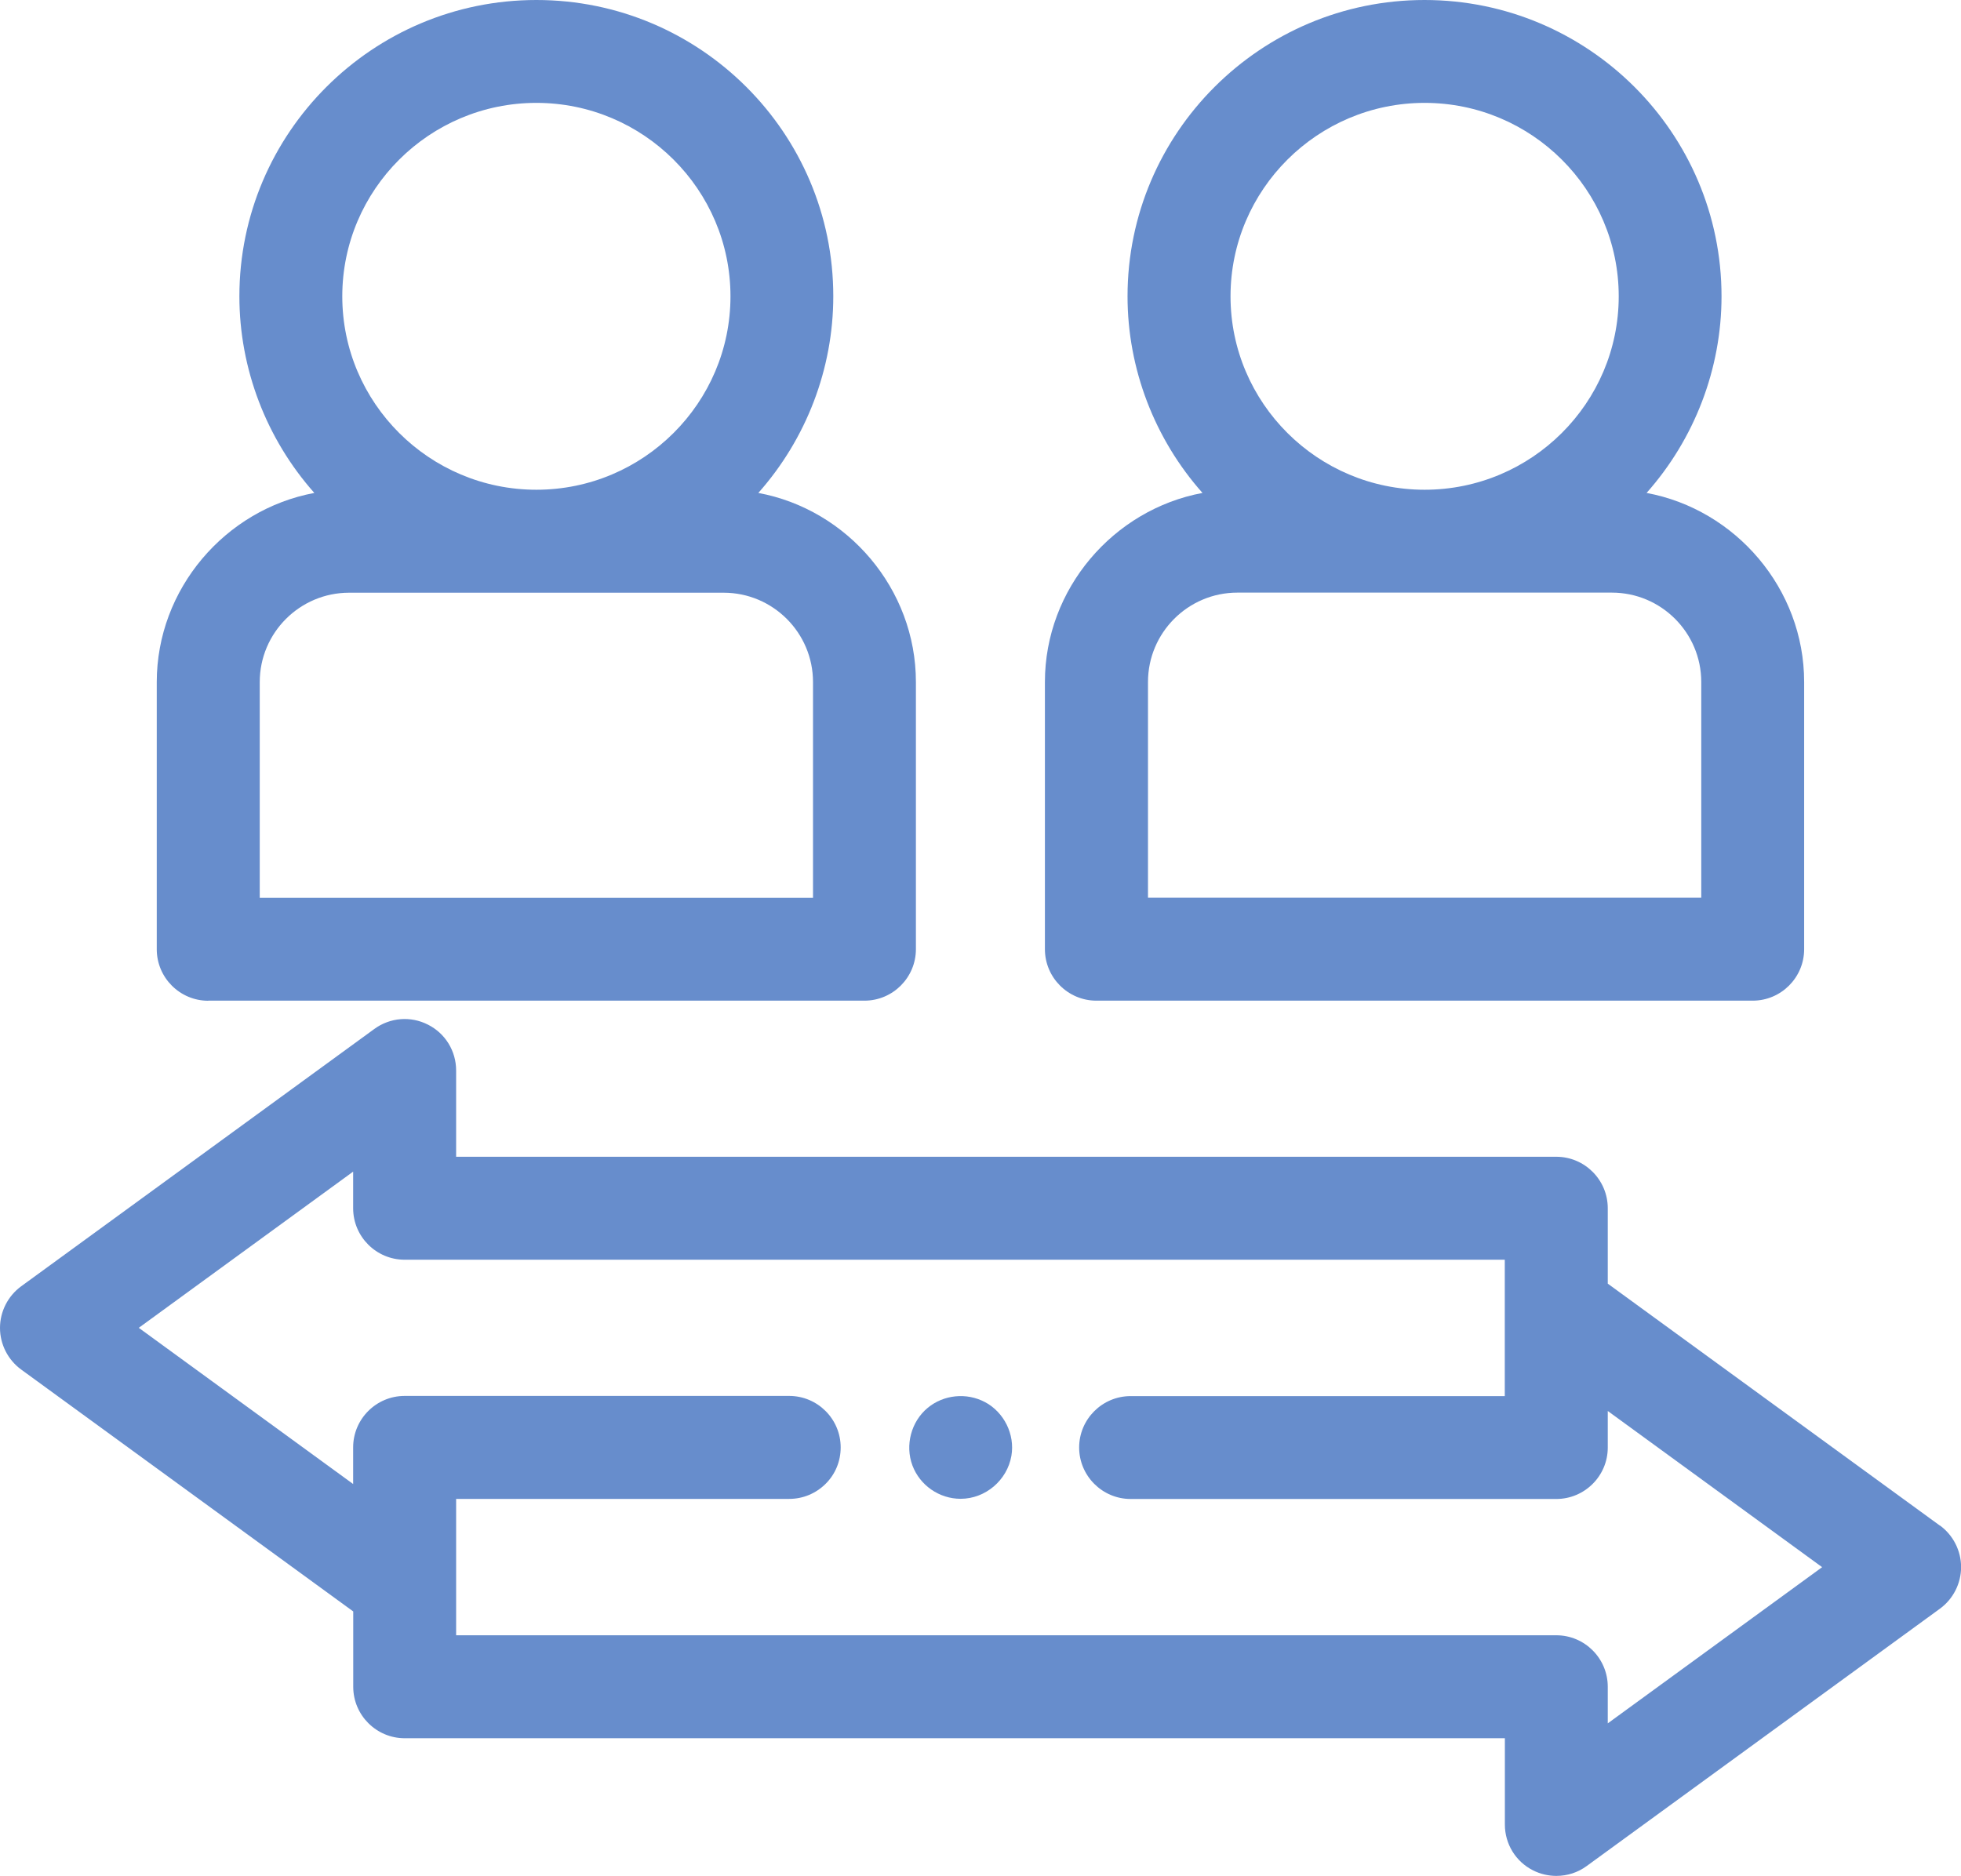
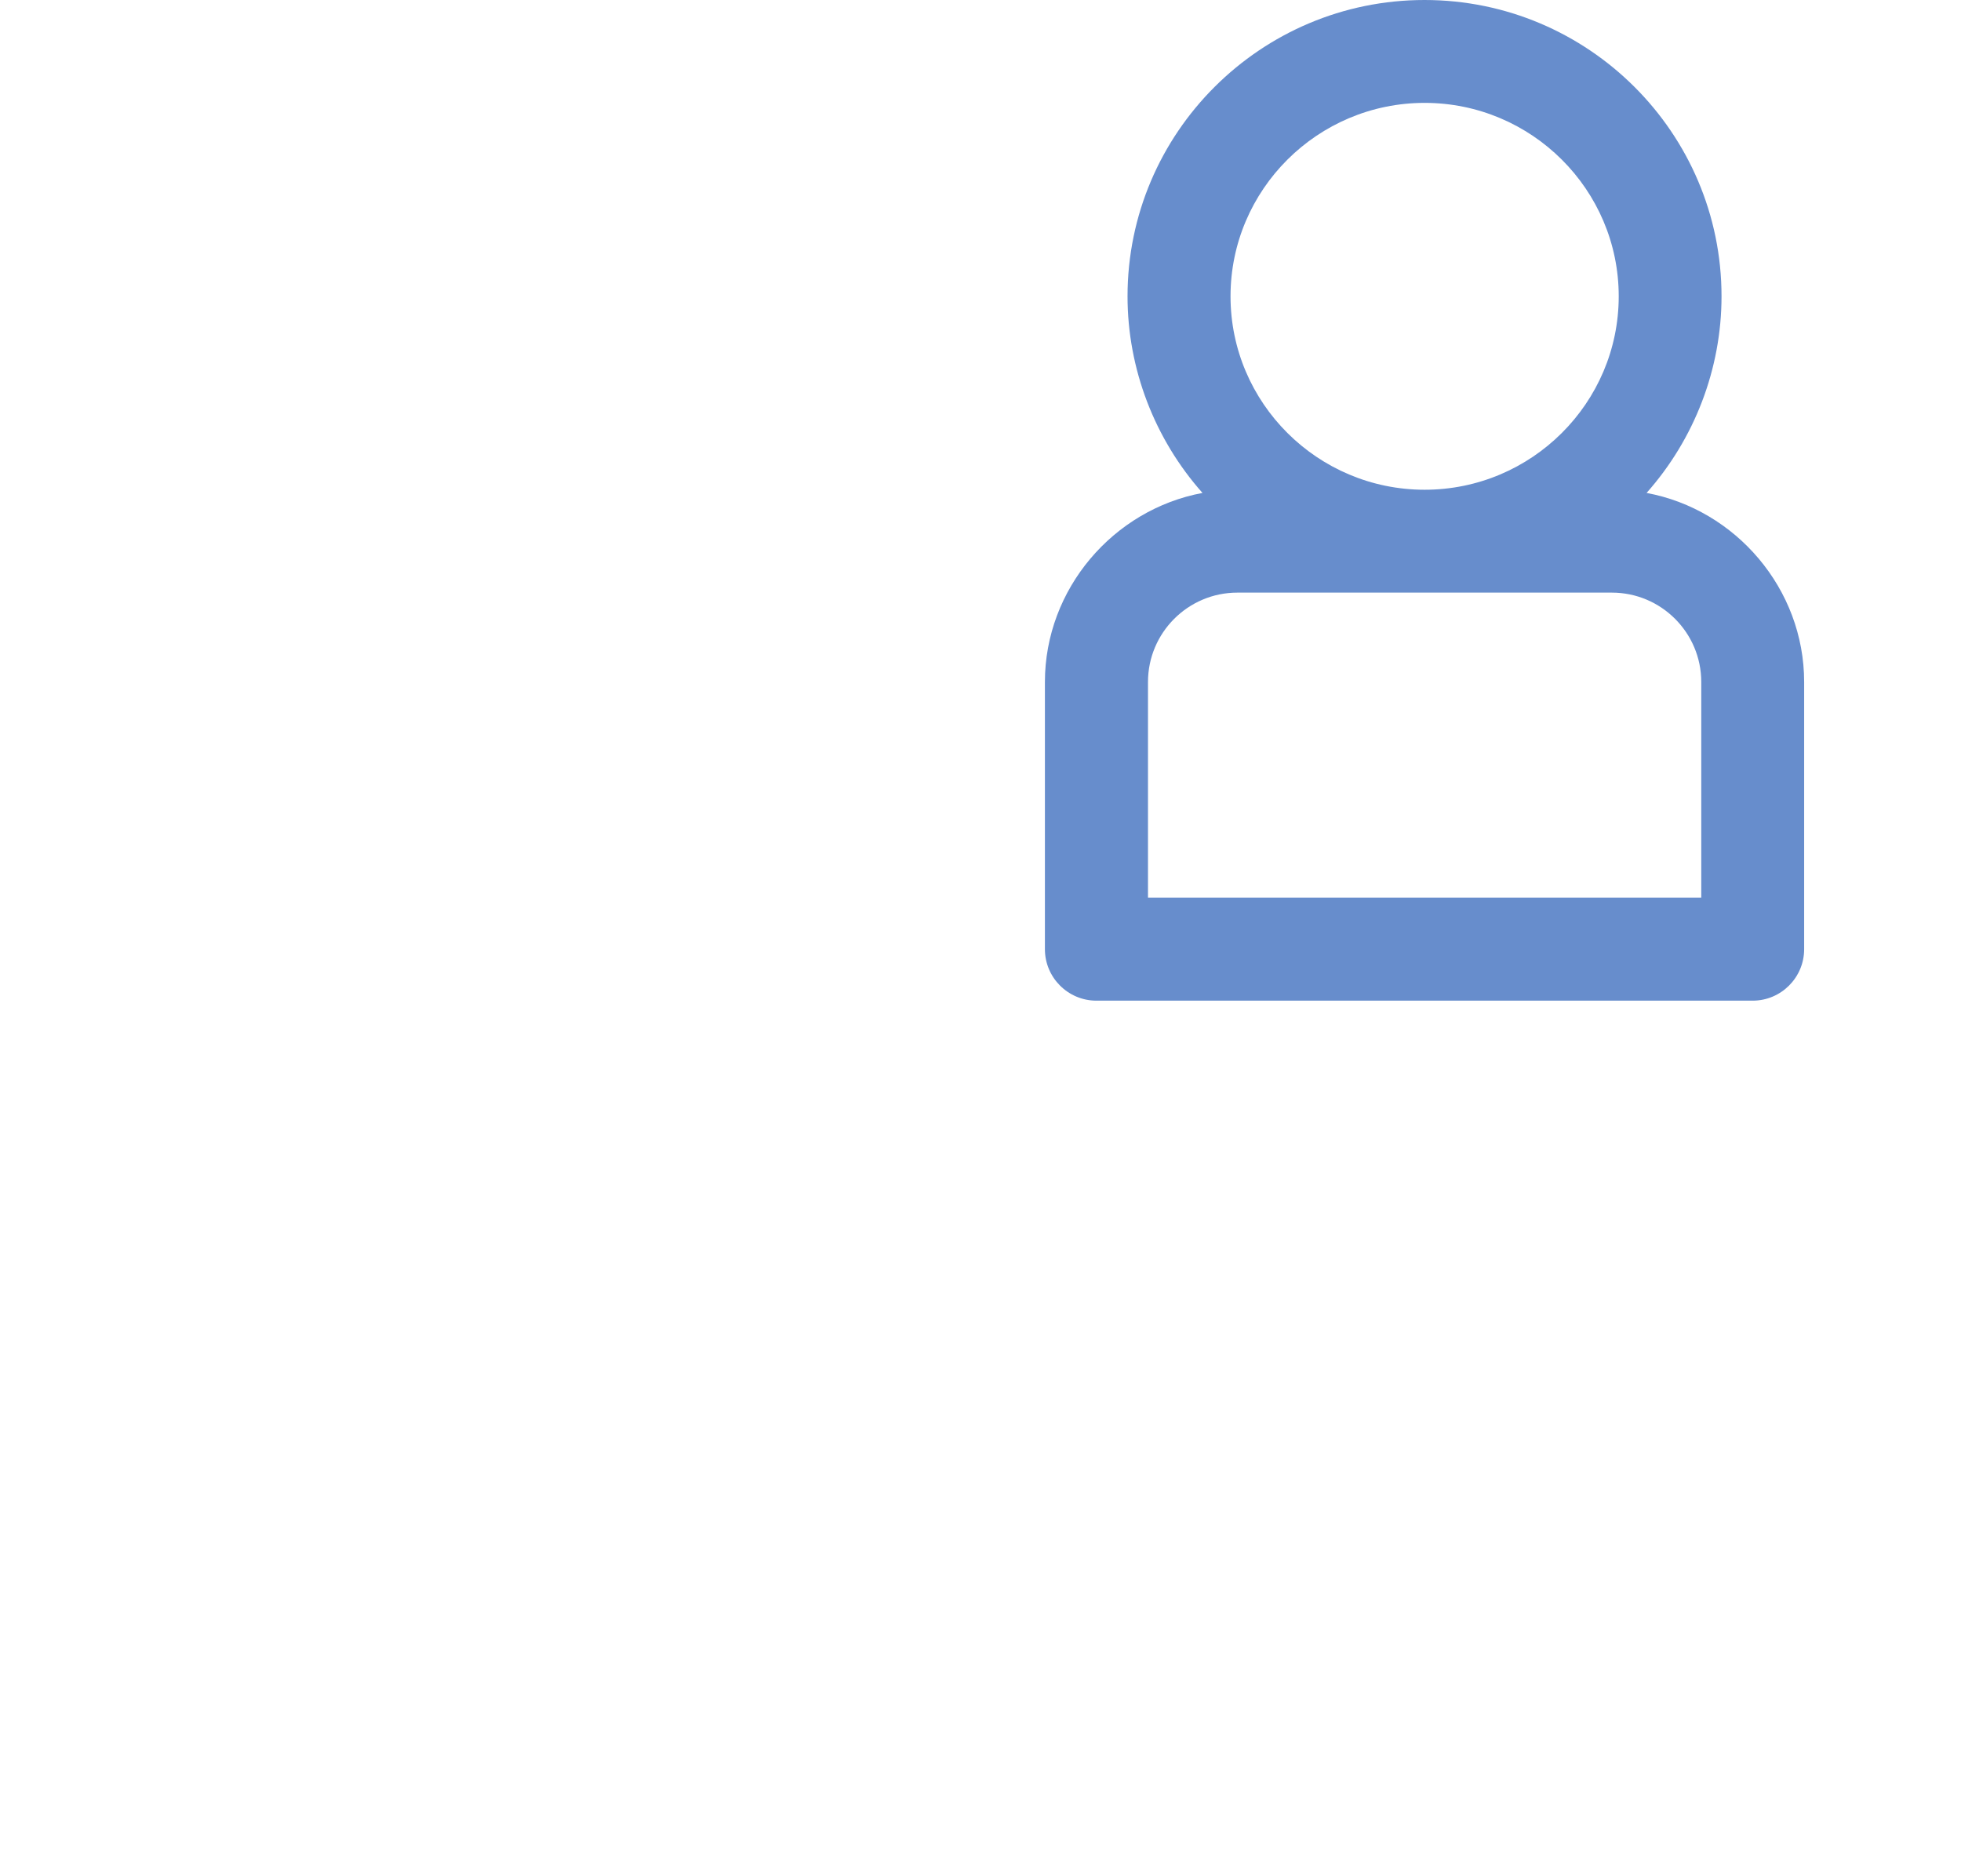
<svg xmlns="http://www.w3.org/2000/svg" id="Capa_2" data-name="Capa 2" viewBox="0 0 214.79 205.5">
  <defs>
    <style>      .cls-1 {        fill: #678dcc;        stroke-width: 0px;      }    </style>
  </defs>
  <g id="Capa_2-2" data-name="Capa 2">
    <g>
-       <path class="cls-1" d="m107.87,153.59c-2-1.06-4.51-.81-6.25.63-1.82,1.5-2.51,4.1-1.68,6.32.82,2.18,2.94,3.65,5.28,3.65,2.71,0,5.1-2.03,5.56-4.71.4-2.35-.8-4.77-2.9-5.89Z" />
-       <path class="cls-1" d="m212.47,167.12l-36.37-26.5v-8.26c0-3.11-2.53-5.64-5.64-5.64H49.96v-9.45c0-2.13-1.18-4.06-3.08-5.02-1.9-.97-4.15-.79-5.88.47L2.32,140.91c-1.45,1.06-2.32,2.76-2.32,4.56s.87,3.5,2.32,4.56l36.37,26.5v8.25c0,3.11,2.53,5.64,5.64,5.64h120.5v9.45c0,2.13,1.18,4.06,3.08,5.02.79.4,1.67.61,2.56.61,1.2,0,2.35-.37,3.32-1.08l38.69-28.19c1.45-1.06,2.32-2.76,2.32-4.56s-.87-3.5-2.32-4.56Zm-42.01,12.02H49.96v-14.94h36.48c1.51,0,2.92-.59,3.99-1.65s1.65-2.48,1.65-3.99c0-3.11-2.53-5.64-5.64-5.64h-42.12c-3.11,0-5.64,2.53-5.64,5.64v4.01l-23.48-17.11,23.48-17.11v4.01c0,3.11,2.53,5.64,5.64,5.64h120.5v14.94h-40.98c-3.11,0-5.64,2.53-5.64,5.63s2.53,5.64,5.64,5.64h46.62c3.11,0,5.64-2.53,5.64-5.63v-4.01l23.48,17.11-23.48,17.11v-4.01c0-3.11-2.53-5.64-5.64-5.64Z" />
-       <path class="cls-1" d="m22.81,109.62h71.87c3.11,0,5.64-2.53,5.64-5.64v-29.27c0-10.2-7.49-18.9-17.26-20.71,5.25-5.91,8.21-13.6,8.21-21.54C91.28,14.56,76.69,0,58.75,0S26.22,14.56,26.22,32.46c0,7.94,2.96,15.63,8.21,21.54-9.77,1.82-17.26,10.52-17.26,20.72v29.27c0,3.11,2.53,5.64,5.64,5.64Zm35.94-55.97c-11.72,0-21.26-9.51-21.26-21.19s9.54-21.19,21.26-21.19,21.26,9.51,21.26,21.19-9.54,21.19-21.26,21.19Zm30.3,44.7H28.45v-23.63c0-5.4,4.39-9.79,9.79-9.79h41.02c5.4,0,9.79,4.39,9.79,9.79v23.63Z" />
      <path class="cls-1" d="m120.1,109.62h71.87c3.11,0,5.64-2.53,5.64-5.64v-29.27c0-10.2-7.49-18.9-17.26-20.71,5.25-5.91,8.21-13.6,8.21-21.54,0-17.9-14.59-32.46-32.53-32.46s-32.53,14.56-32.53,32.46c0,7.94,2.96,15.63,8.21,21.54-9.77,1.82-17.26,10.52-17.26,20.71v29.27c0,3.11,2.53,5.64,5.64,5.64Zm35.94-55.97c-11.72,0-21.26-9.51-21.26-21.19s9.54-21.19,21.26-21.19,21.26,9.51,21.26,21.19-9.54,21.19-21.26,21.19Zm30.3,21.06v23.63h-60.6v-23.63c0-5.4,4.39-9.79,9.79-9.79h41.02c5.4,0,9.79,4.39,9.79,9.79Z" />
    </g>
  </g>
</svg>